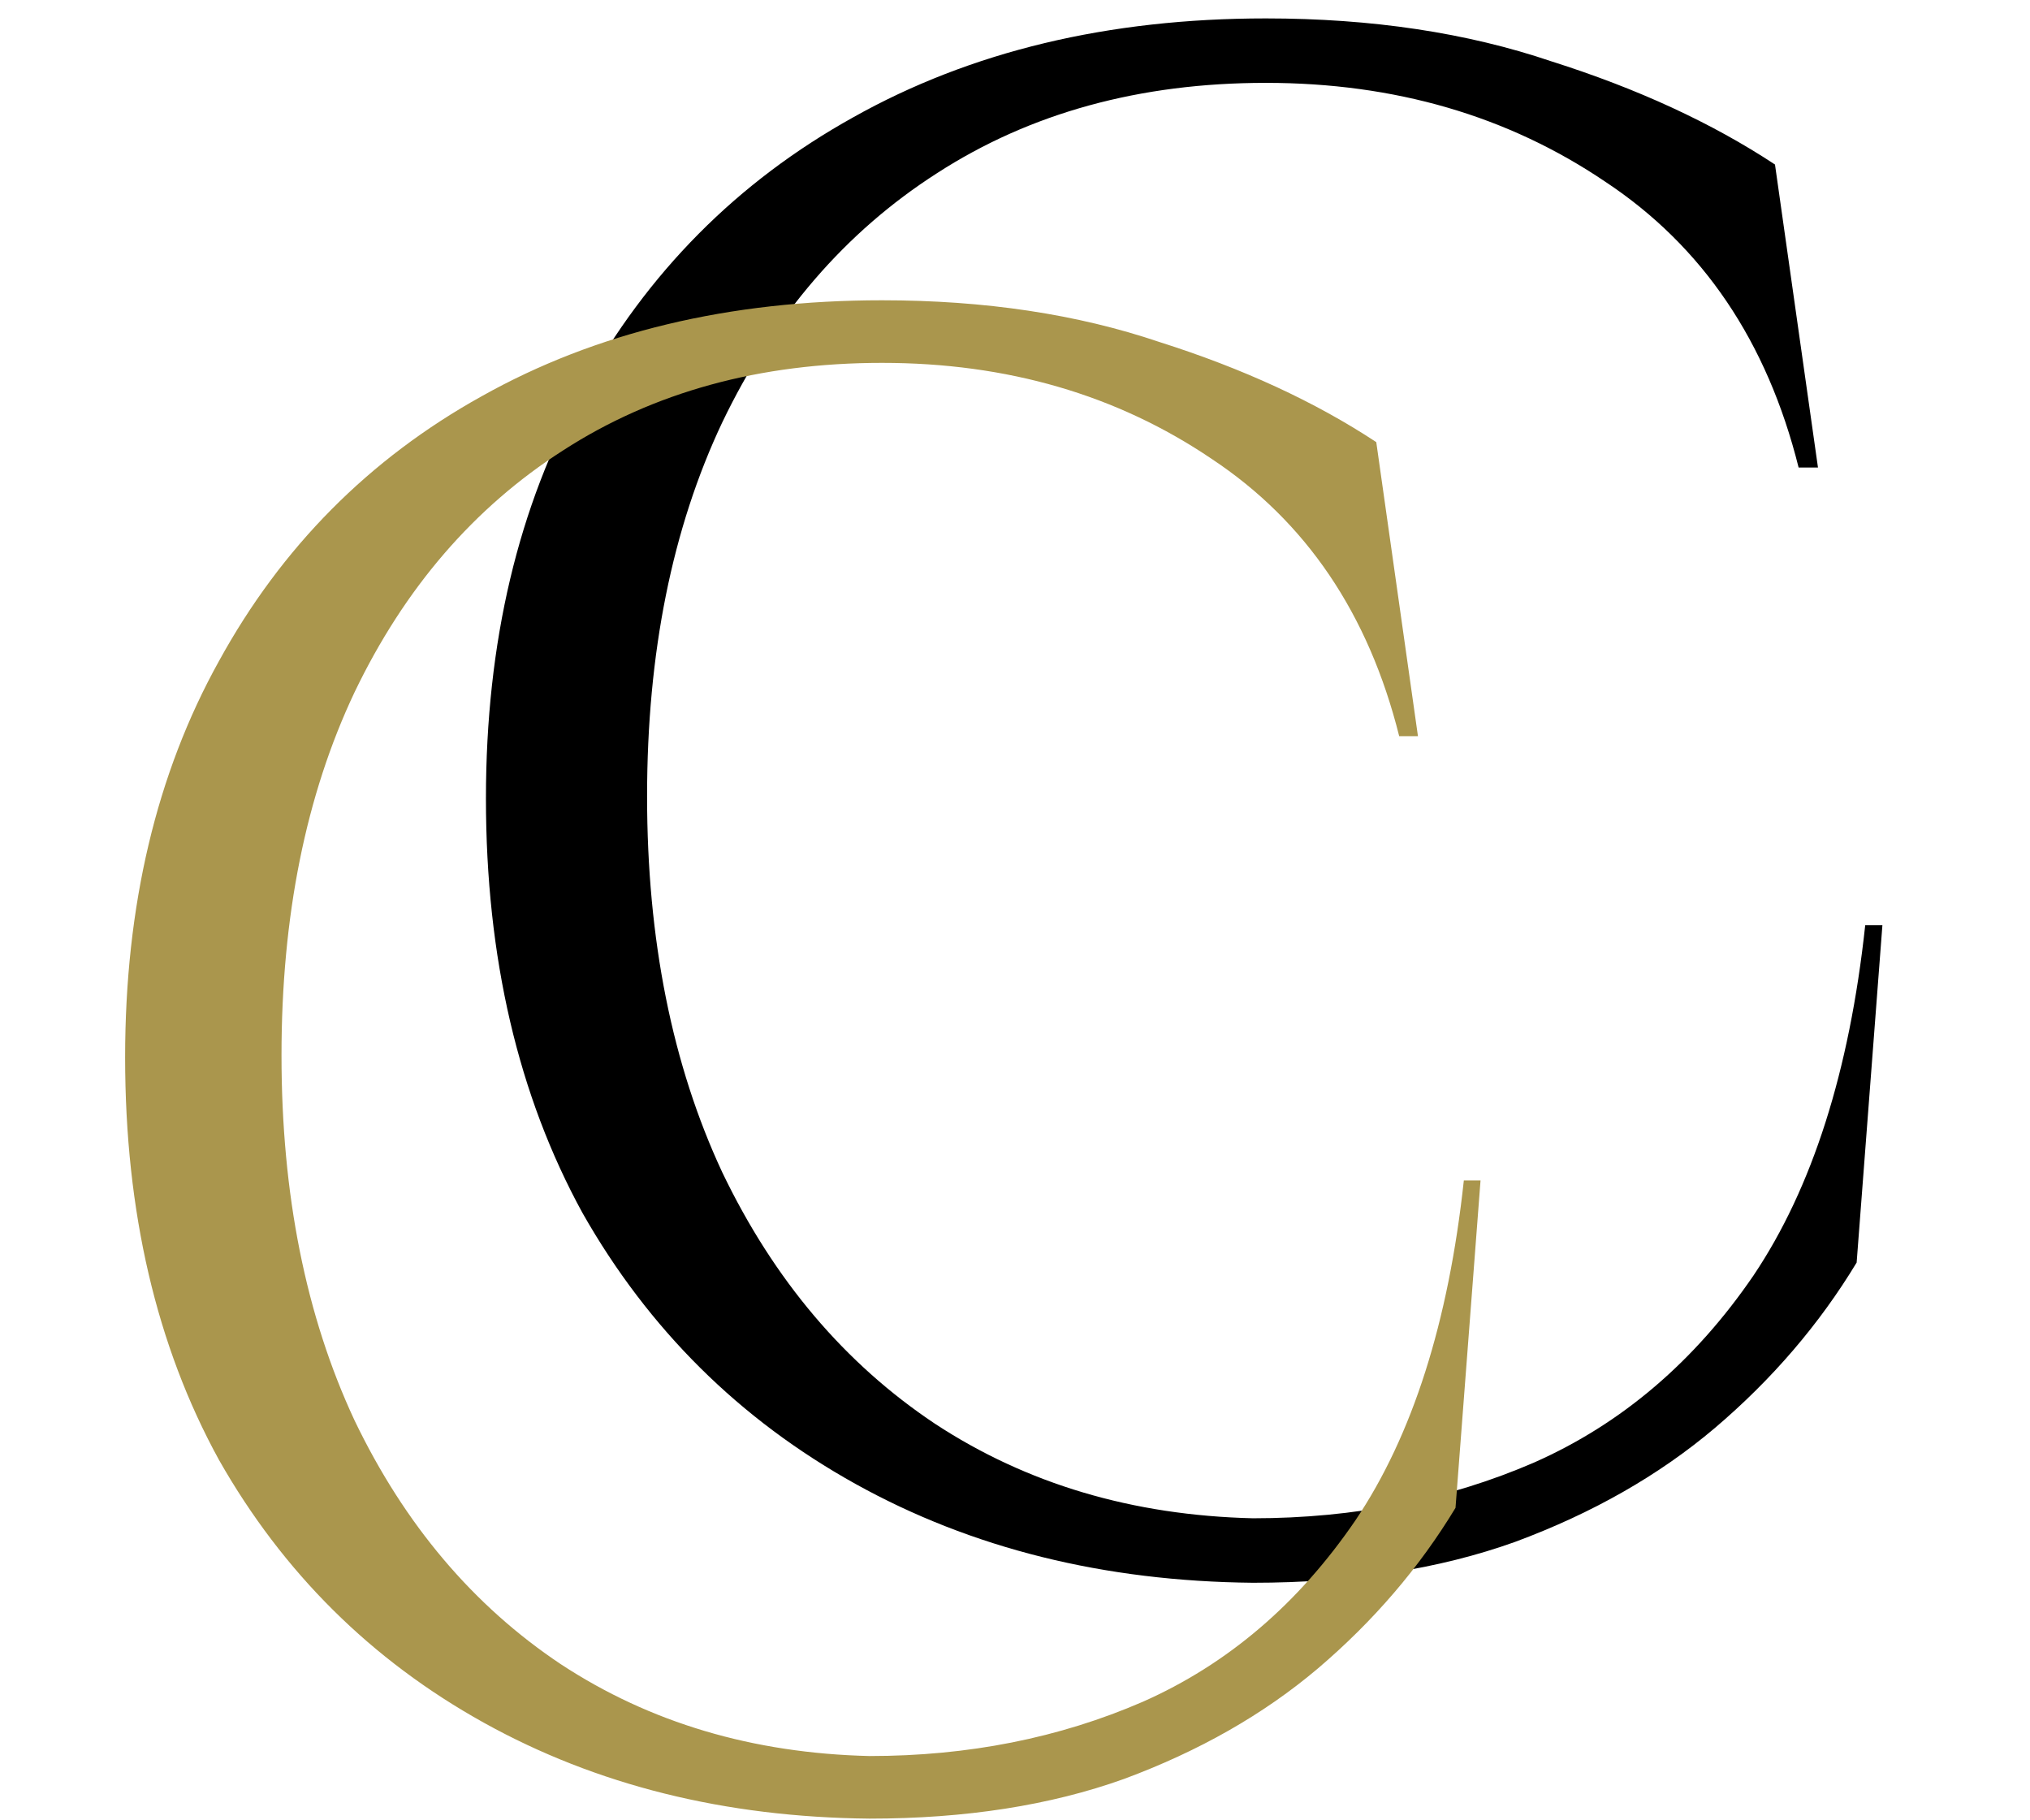
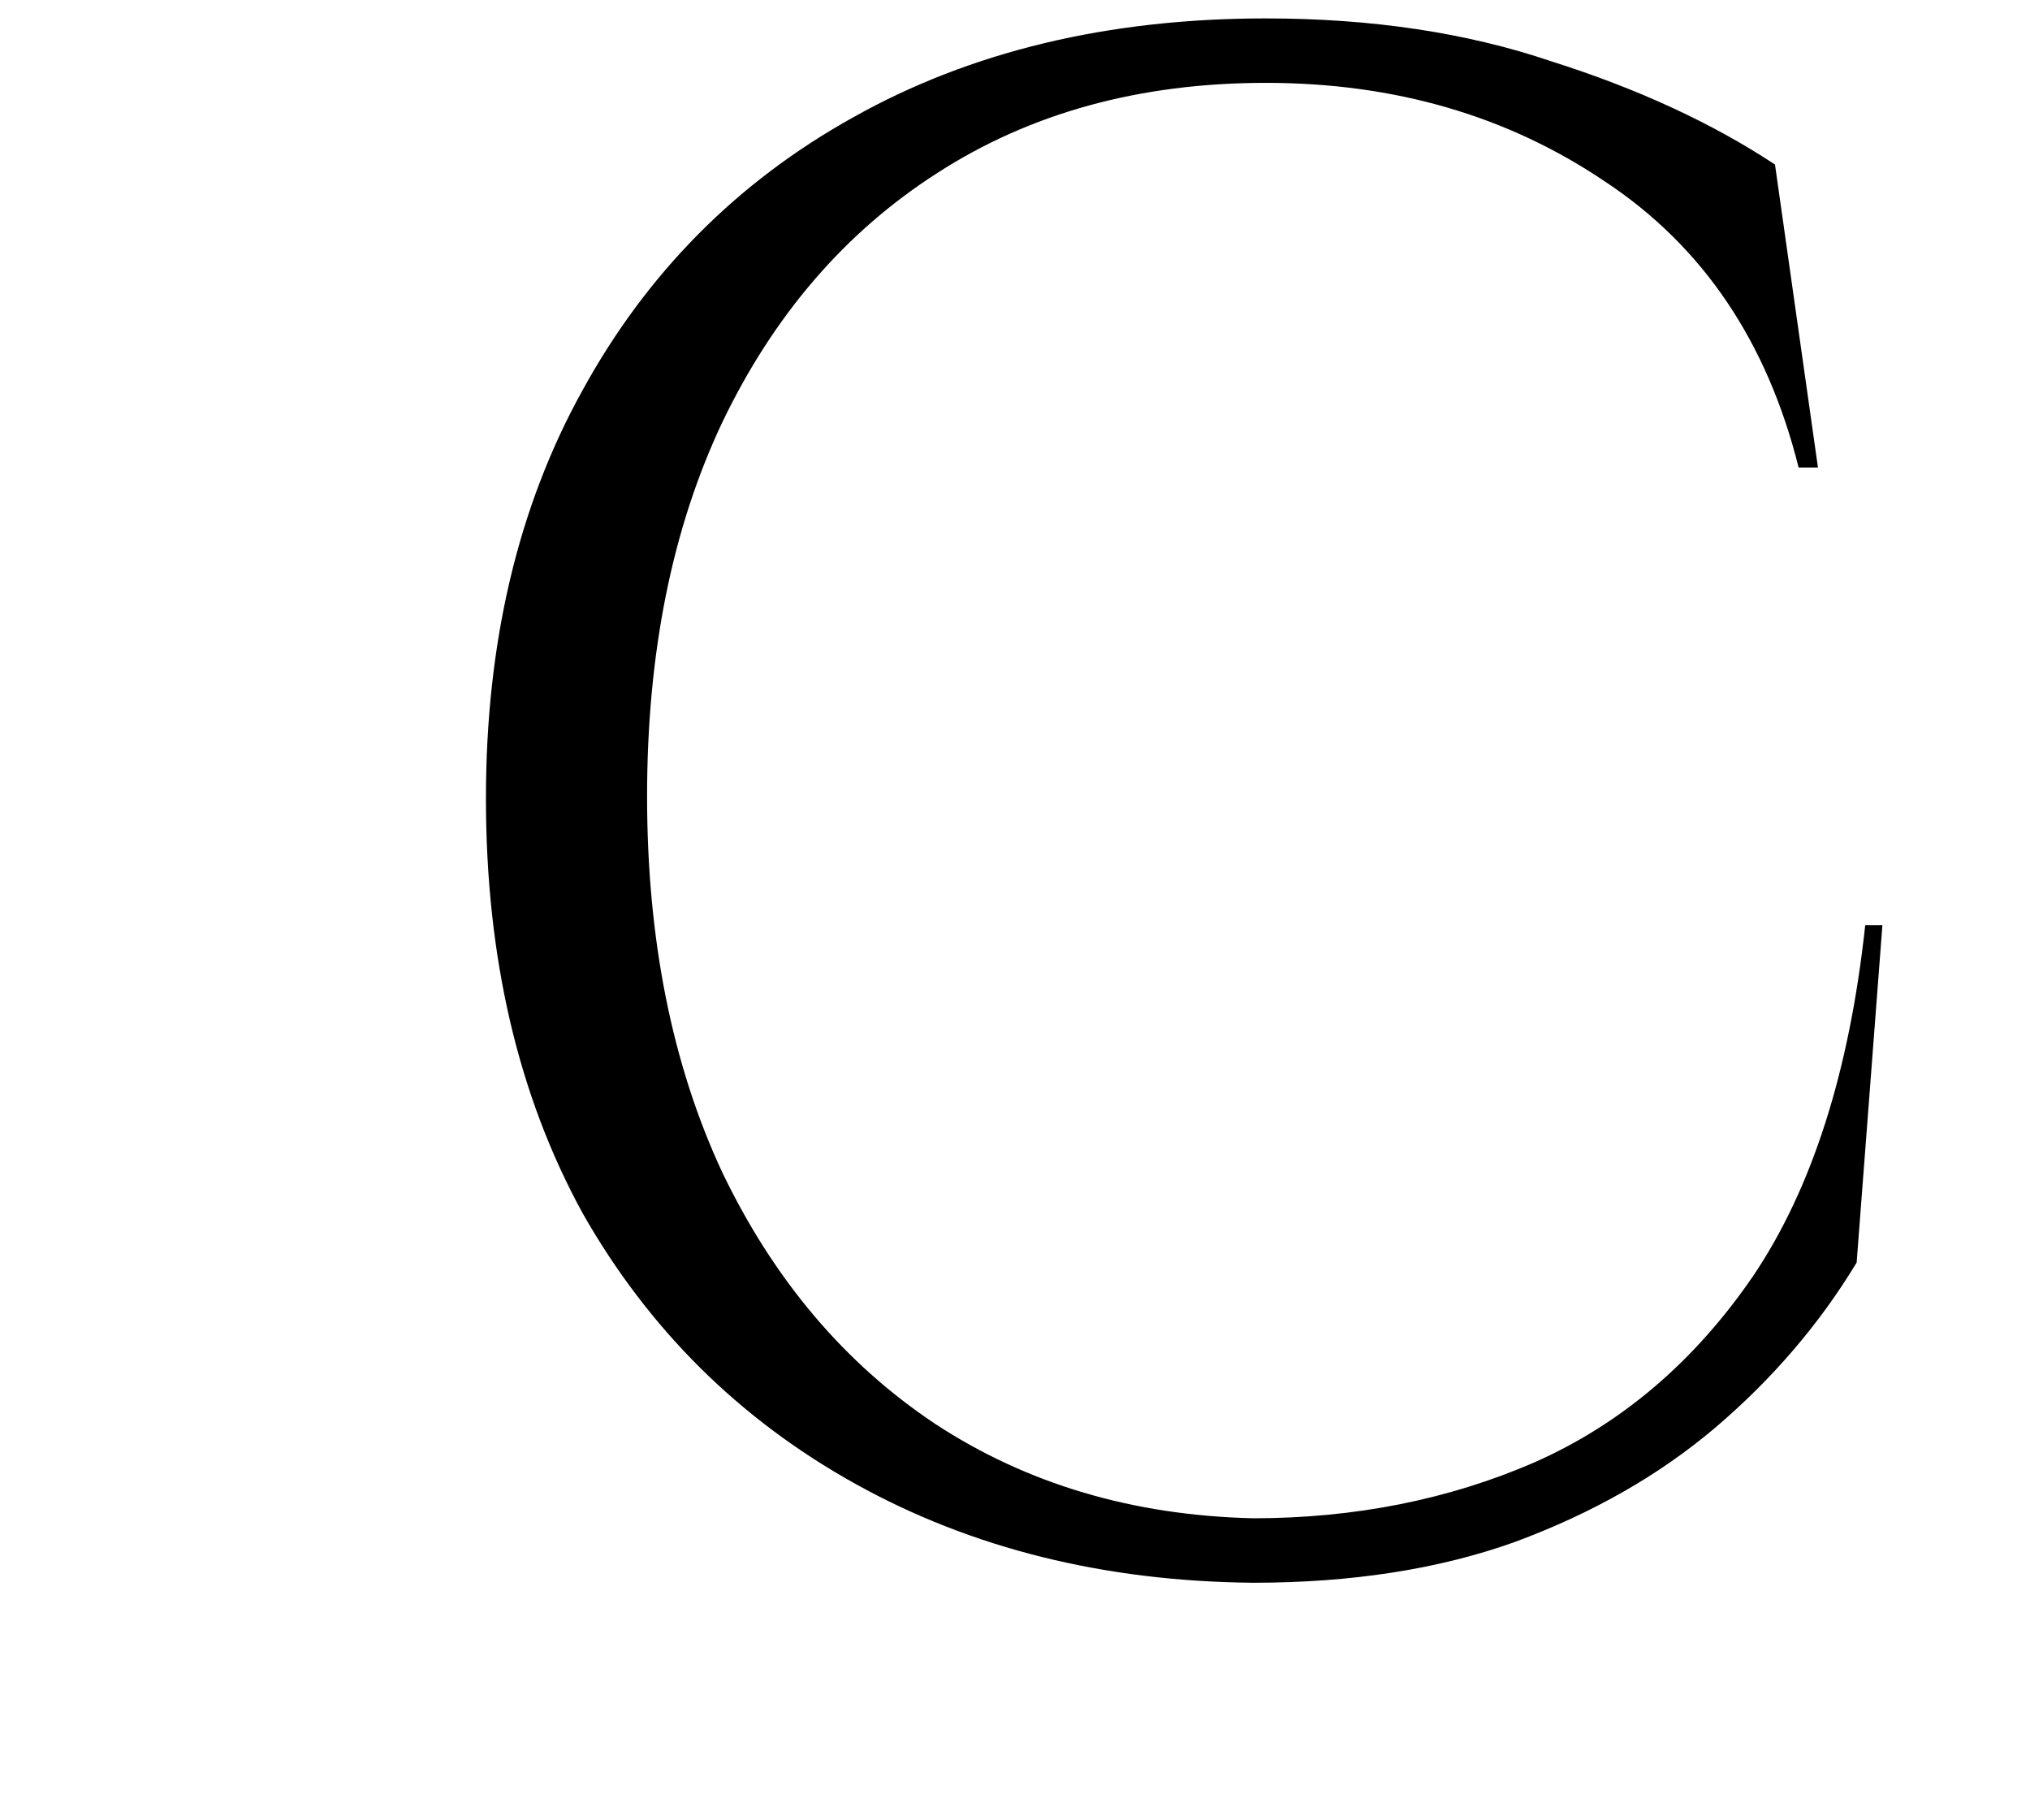
<svg xmlns="http://www.w3.org/2000/svg" width="58" height="52" viewBox="0 0 58 52" fill="none">
  <path d="M53.783 26.43L53.047 36.067C51.983 37.827 50.632 39.403 48.995 40.794C47.399 42.144 45.496 43.229 43.287 44.047C41.118 44.825 38.621 45.214 35.798 45.214C31.542 45.173 27.756 44.231 24.442 42.39C21.127 40.548 18.528 37.97 16.646 34.656C14.805 31.3 13.884 27.351 13.884 22.808C13.884 18.348 14.805 14.46 16.646 11.145C18.488 7.79 21.066 5.191 24.38 3.35C27.736 1.467 31.665 0.526 36.166 0.526C39.194 0.526 41.916 0.935 44.33 1.754C46.786 2.531 48.913 3.513 50.714 4.7L51.942 13.355H51.389C50.489 9.754 48.648 7.033 45.865 5.191C43.082 3.309 39.849 2.367 36.166 2.367C32.565 2.367 29.434 3.227 26.774 4.946C24.155 6.623 22.109 8.997 20.636 12.066C19.204 15.094 18.488 18.655 18.488 22.747C18.488 26.839 19.204 30.42 20.636 33.489C22.109 36.558 24.135 38.952 26.713 40.671C29.332 42.39 32.36 43.29 35.798 43.372C38.703 43.372 41.384 42.84 43.839 41.776C46.335 40.671 48.422 38.891 50.1 36.436C51.778 33.939 52.842 30.604 53.292 26.43H53.783Z" fill="black" />
-   <path d="M42.301 33.721L41.586 43.074C40.553 44.782 39.242 46.311 37.654 47.662C36.105 48.973 34.258 50.025 32.113 50.819C30.008 51.574 27.585 51.952 24.844 51.952C20.713 51.912 17.04 50.998 13.822 49.211C10.605 47.424 8.083 44.921 6.256 41.704C4.468 38.447 3.575 34.614 3.575 30.205C3.575 25.876 4.468 22.103 6.256 18.885C8.043 15.629 10.545 13.106 13.763 11.319C17.02 9.492 20.833 8.578 25.202 8.578C28.141 8.578 30.782 8.976 33.126 9.77C35.509 10.525 37.574 11.478 39.322 12.63L40.513 21.03H39.977C39.103 17.535 37.316 14.894 34.615 13.106C31.914 11.279 28.776 10.366 25.202 10.366C21.706 10.366 18.668 11.2 16.086 12.868C13.544 14.496 11.558 16.8 10.128 19.779C8.738 22.718 8.043 26.174 8.043 30.146C8.043 34.118 8.738 37.593 10.128 40.572C11.558 43.551 13.524 45.874 16.027 47.543C18.569 49.211 21.508 50.085 24.844 50.164C27.664 50.164 30.266 49.648 32.649 48.615C35.072 47.543 37.098 45.815 38.726 43.432C40.355 41.009 41.387 37.772 41.824 33.721H42.301Z" fill="#AA964D" />
</svg>